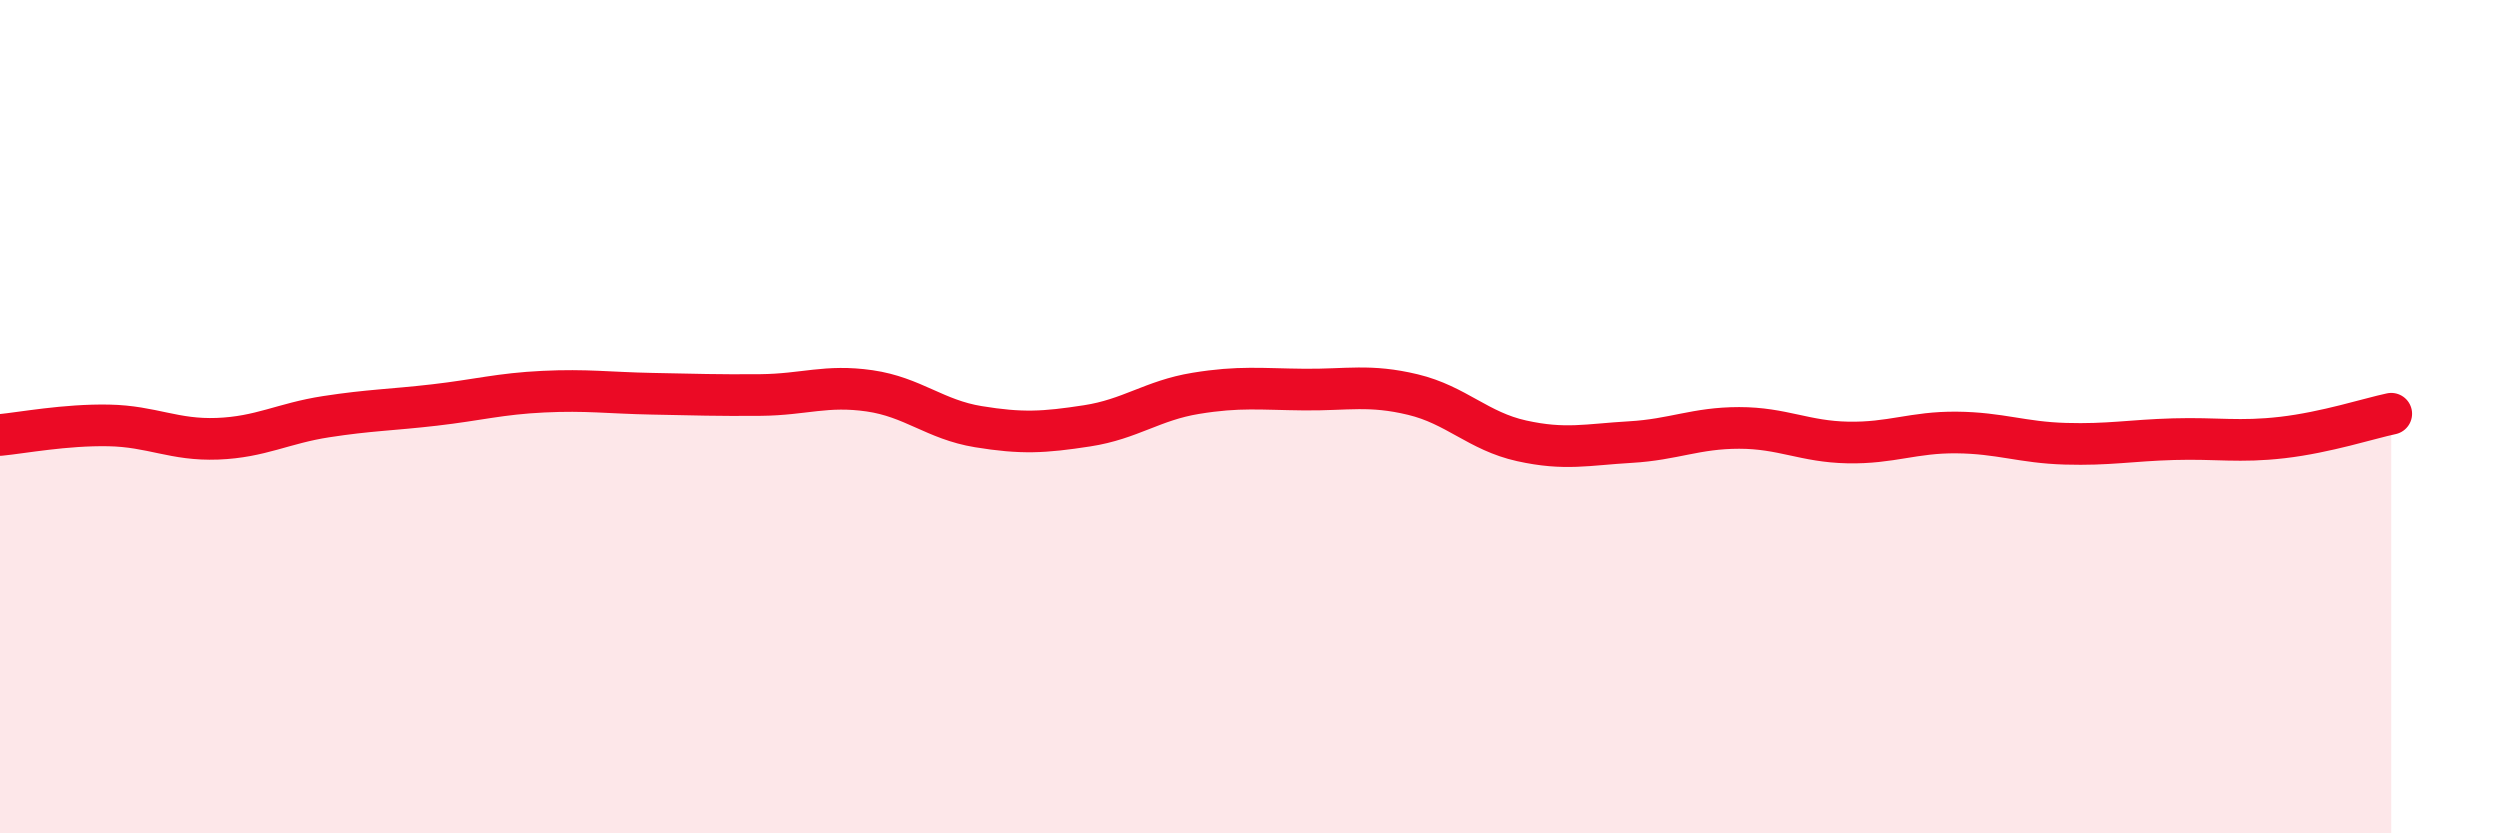
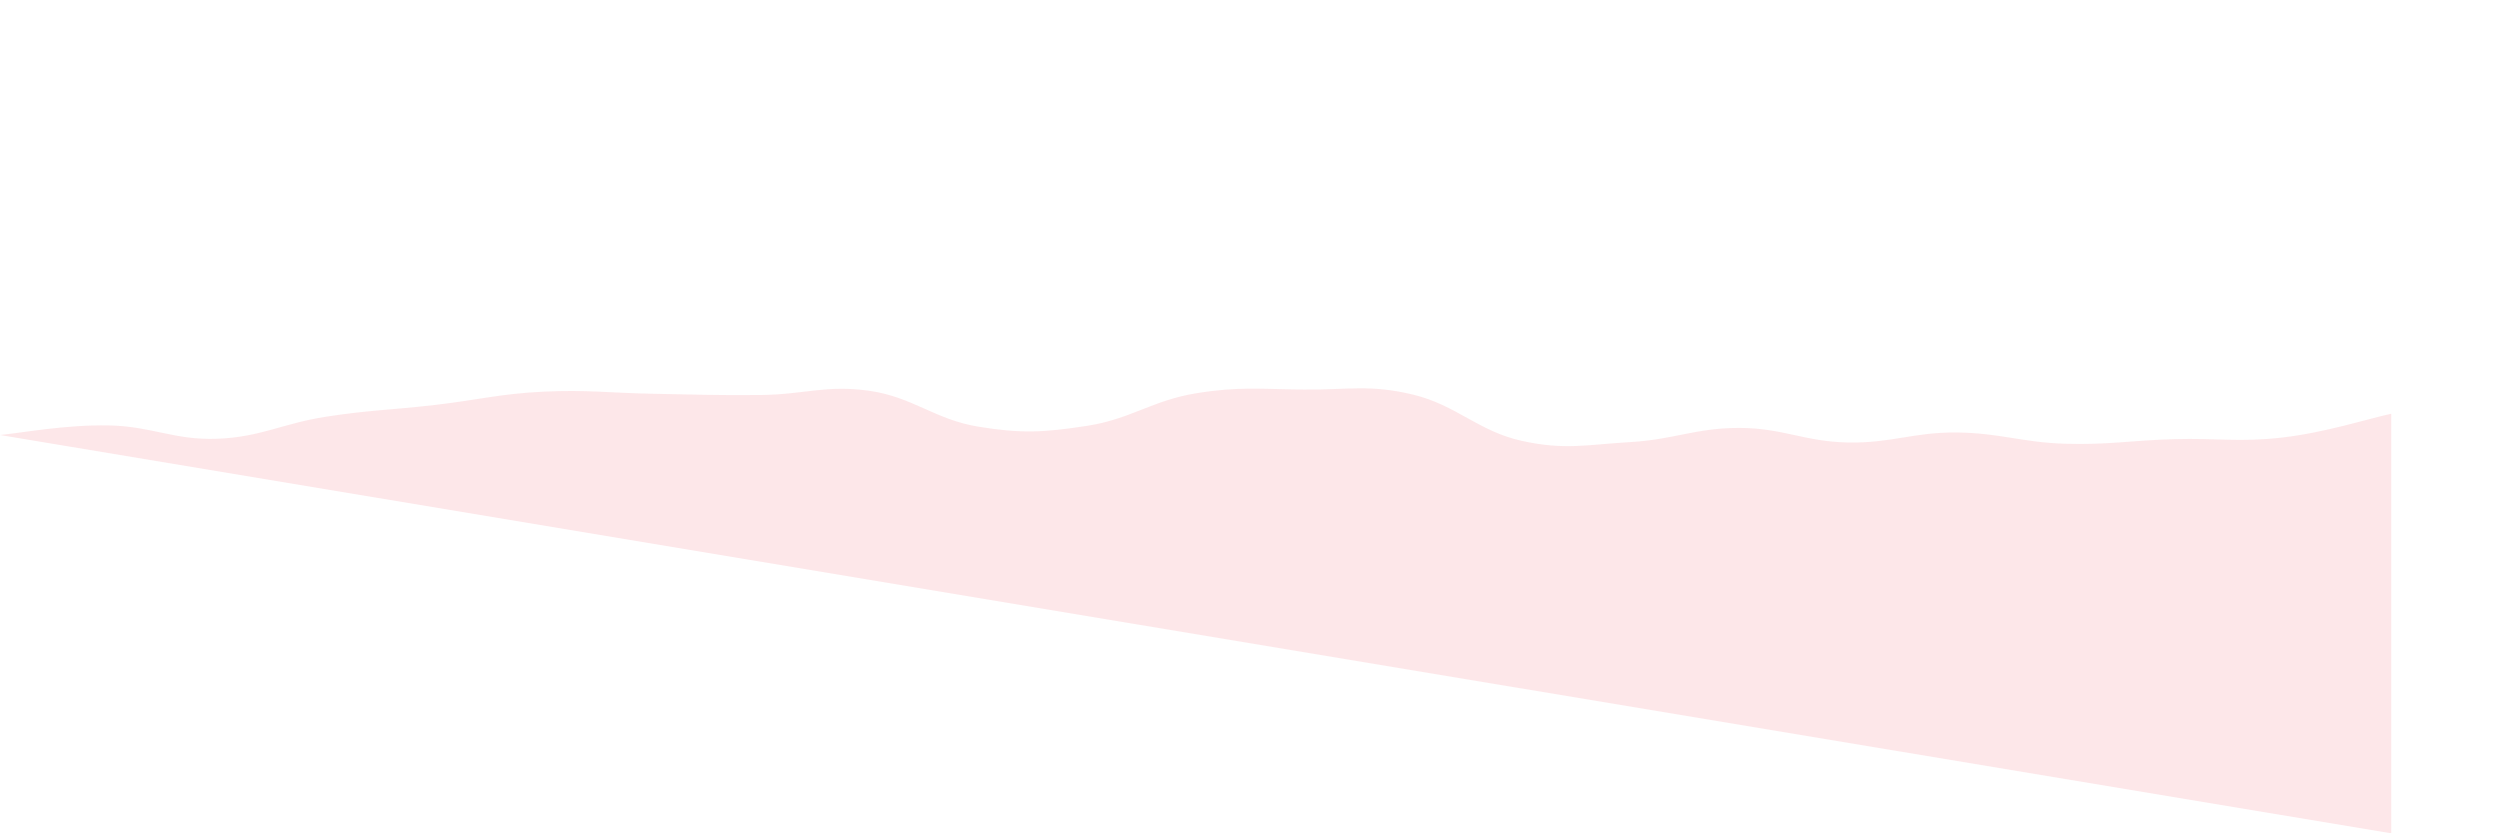
<svg xmlns="http://www.w3.org/2000/svg" width="60" height="20" viewBox="0 0 60 20">
-   <path d="M 0,10.44 C 0.52,10.39 1.57,10.19 2.61,10.21 C 3.65,10.23 4.18,10.57 5.22,10.53 C 6.26,10.49 6.79,10.16 7.83,10 C 8.87,9.84 9.39,9.84 10.43,9.72 C 11.47,9.6 12,9.45 13.04,9.4 C 14.08,9.35 14.61,9.43 15.65,9.45 C 16.69,9.47 17.22,9.49 18.26,9.48 C 19.3,9.47 19.83,9.23 20.87,9.38 C 21.91,9.53 22.44,10.07 23.48,10.24 C 24.52,10.41 25.05,10.38 26.09,10.22 C 27.13,10.06 27.66,9.61 28.7,9.44 C 29.74,9.27 30.26,9.34 31.3,9.35 C 32.34,9.36 32.87,9.22 33.91,9.47 C 34.95,9.72 35.48,10.35 36.52,10.58 C 37.56,10.81 38.09,10.67 39.13,10.61 C 40.17,10.55 40.7,10.27 41.74,10.27 C 42.78,10.27 43.31,10.6 44.35,10.62 C 45.39,10.64 45.92,10.37 46.96,10.38 C 48,10.39 48.53,10.62 49.57,10.65 C 50.61,10.68 51.13,10.57 52.17,10.54 C 53.21,10.51 53.74,10.62 54.78,10.5 C 55.82,10.38 56.87,10.04 57.39,9.93L57.39 20L0 20Z" fill="#EB0A25" opacity="0.1" stroke-linecap="round" stroke-linejoin="round" />
-   <path d="M 0,10.44 C 0.52,10.39 1.57,10.19 2.61,10.21 C 3.65,10.23 4.18,10.57 5.22,10.53 C 6.26,10.49 6.79,10.16 7.83,10 C 8.87,9.84 9.39,9.84 10.43,9.72 C 11.47,9.6 12,9.45 13.04,9.4 C 14.08,9.35 14.61,9.43 15.65,9.45 C 16.69,9.47 17.22,9.49 18.26,9.48 C 19.3,9.47 19.83,9.23 20.87,9.38 C 21.91,9.53 22.44,10.07 23.48,10.24 C 24.52,10.41 25.05,10.38 26.09,10.22 C 27.13,10.06 27.66,9.61 28.7,9.44 C 29.74,9.27 30.26,9.34 31.3,9.35 C 32.34,9.36 32.87,9.22 33.91,9.47 C 34.95,9.72 35.48,10.35 36.52,10.58 C 37.56,10.81 38.09,10.67 39.13,10.61 C 40.17,10.55 40.7,10.27 41.74,10.27 C 42.78,10.27 43.31,10.6 44.35,10.62 C 45.39,10.64 45.92,10.37 46.96,10.38 C 48,10.39 48.53,10.62 49.57,10.65 C 50.61,10.68 51.13,10.57 52.17,10.54 C 53.21,10.51 53.74,10.62 54.78,10.5 C 55.82,10.38 56.87,10.04 57.39,9.93" stroke="#EB0A25" stroke-width="1" fill="none" stroke-linecap="round" stroke-linejoin="round" />
+   <path d="M 0,10.44 C 0.52,10.39 1.57,10.19 2.61,10.21 C 3.65,10.23 4.18,10.57 5.22,10.53 C 6.26,10.49 6.79,10.16 7.83,10 C 8.87,9.84 9.39,9.84 10.43,9.72 C 11.47,9.6 12,9.45 13.04,9.4 C 14.08,9.35 14.61,9.43 15.65,9.45 C 16.69,9.47 17.22,9.49 18.26,9.48 C 19.3,9.47 19.83,9.23 20.87,9.38 C 21.91,9.53 22.44,10.07 23.48,10.24 C 24.52,10.41 25.05,10.38 26.09,10.22 C 27.13,10.06 27.66,9.61 28.7,9.44 C 29.74,9.27 30.26,9.34 31.3,9.35 C 32.34,9.36 32.87,9.22 33.91,9.47 C 34.95,9.72 35.48,10.35 36.52,10.58 C 37.56,10.81 38.09,10.67 39.13,10.61 C 40.17,10.55 40.7,10.27 41.74,10.27 C 42.78,10.27 43.31,10.6 44.35,10.62 C 45.39,10.64 45.92,10.37 46.96,10.38 C 48,10.39 48.53,10.62 49.57,10.65 C 50.61,10.68 51.13,10.57 52.17,10.54 C 53.21,10.51 53.74,10.62 54.78,10.5 C 55.82,10.38 56.87,10.04 57.39,9.93L57.39 20Z" fill="#EB0A25" opacity="0.1" stroke-linecap="round" stroke-linejoin="round" />
</svg>